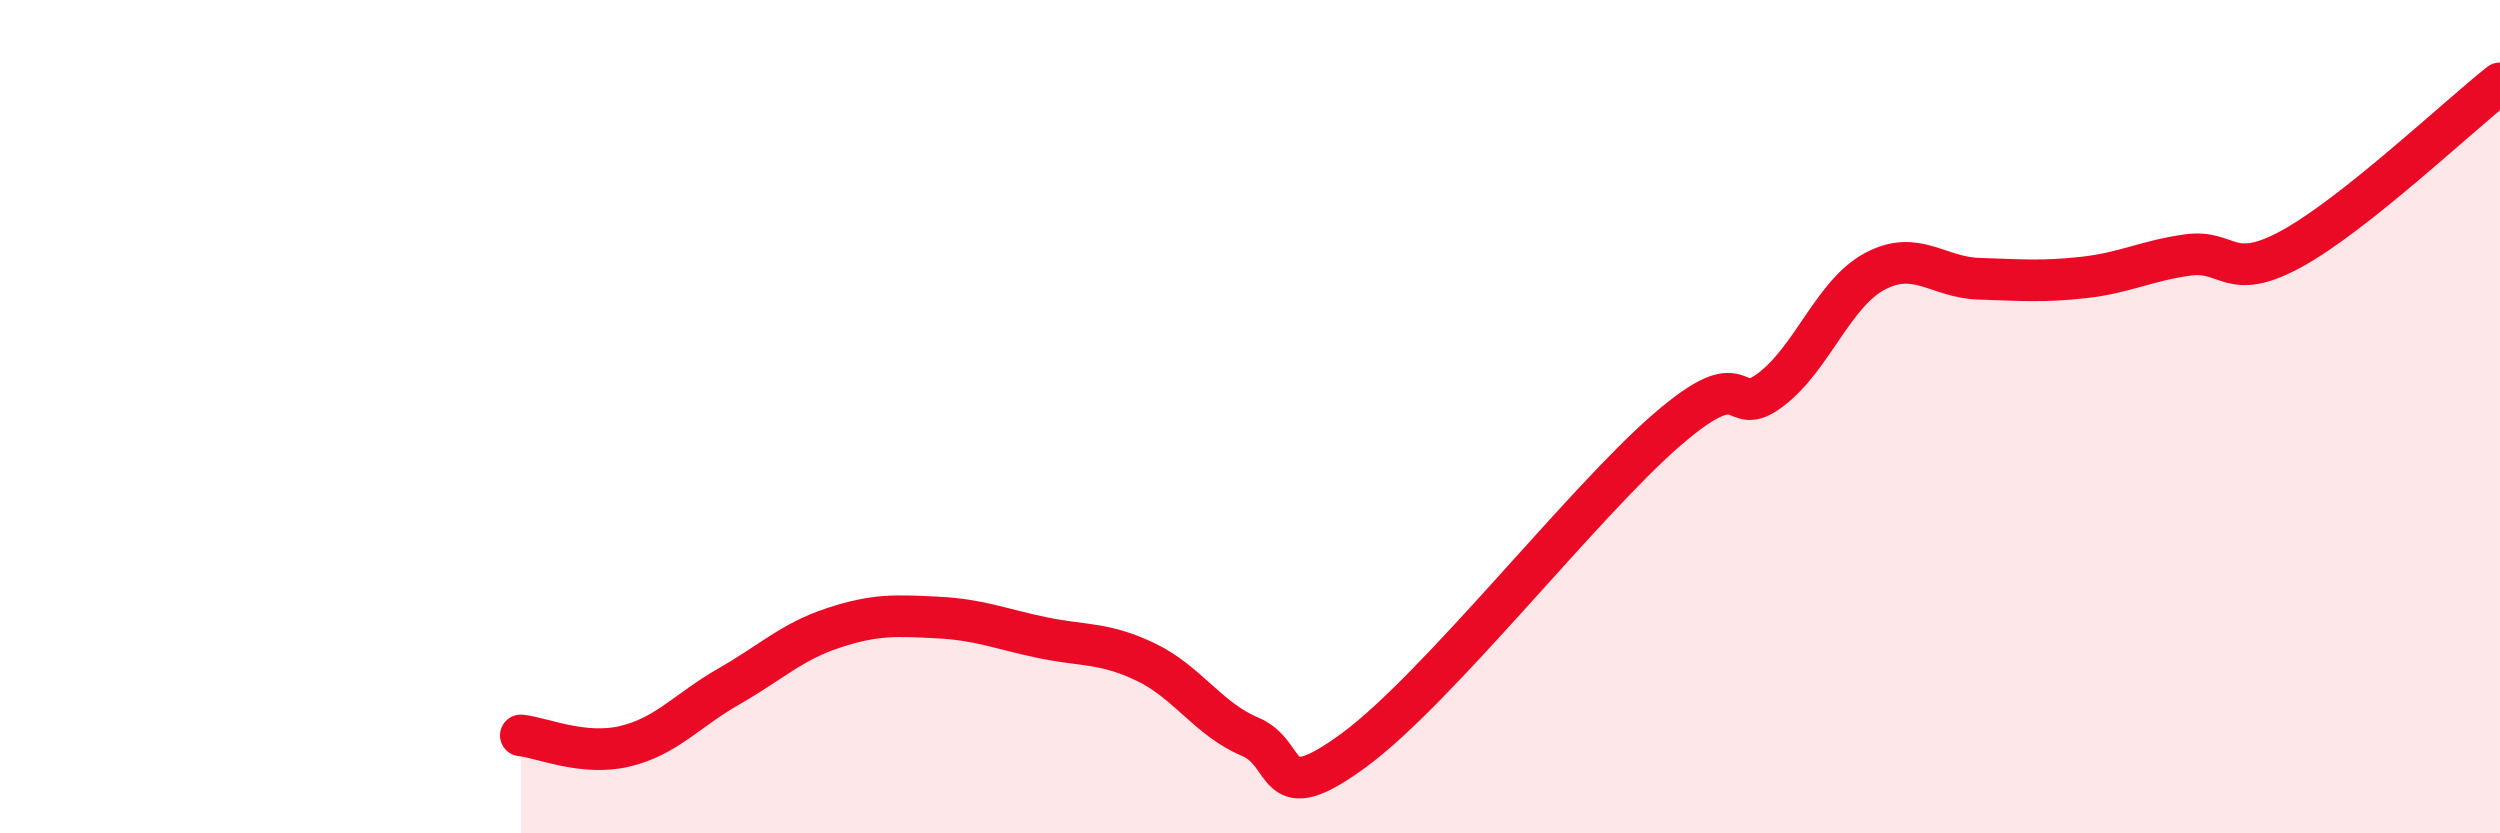
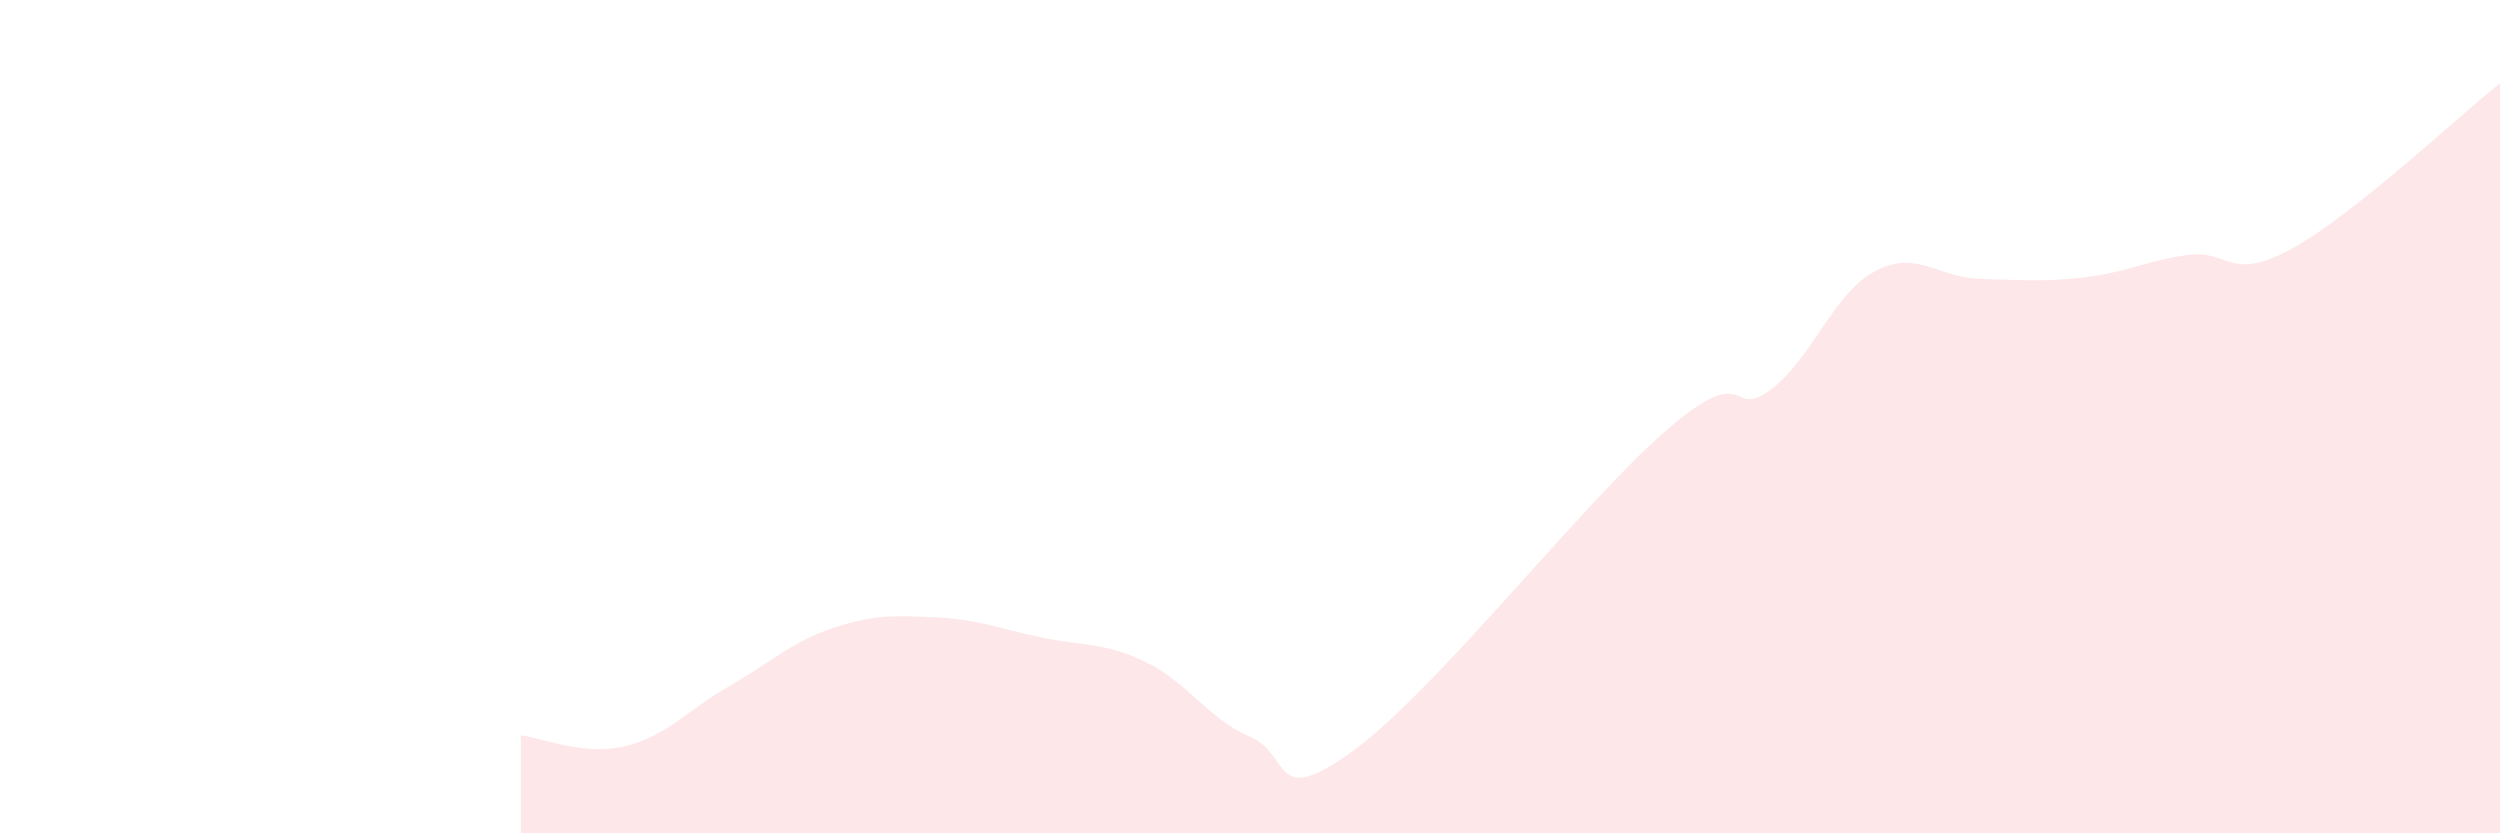
<svg xmlns="http://www.w3.org/2000/svg" width="60" height="20" viewBox="0 0 60 20">
  <path d="M 12.5,17.65 C 13,17.7 14,18.15 15,17.91 C 16,17.67 16.5,17.04 17.5,16.47 C 18.5,15.9 19,15.4 20,15.07 C 21,14.74 21.5,14.77 22.5,14.82 C 23.5,14.87 24,15.09 25,15.3 C 26,15.51 26.5,15.41 27.5,15.89 C 28.5,16.37 29,17.26 30,17.68 C 31,18.1 30.5,19.47 32.5,18 C 34.5,16.53 38,12.05 40,10.32 C 42,8.59 41.5,10.11 42.5,9.35 C 43.5,8.59 44,7.04 45,6.51 C 46,5.98 46.5,6.66 47.5,6.69 C 48.5,6.72 49,6.77 50,6.66 C 51,6.55 51.5,6.26 52.5,6.12 C 53.5,5.98 53.5,6.79 55,5.97 C 56.5,5.15 59,2.79 60,2L60 20L12.5 20Z" fill="#EB0A25" opacity="0.1" stroke-linecap="round" stroke-linejoin="round" />
-   <path d="M 12.5,17.65 C 13,17.7 14,18.15 15,17.91 C 16,17.67 16.5,17.04 17.5,16.47 C 18.5,15.9 19,15.4 20,15.07 C 21,14.74 21.5,14.77 22.5,14.82 C 23.5,14.87 24,15.09 25,15.3 C 26,15.51 26.5,15.41 27.5,15.89 C 28.5,16.37 29,17.26 30,17.68 C 31,18.1 30.5,19.47 32.5,18 C 34.5,16.53 38,12.05 40,10.32 C 42,8.59 41.5,10.11 42.5,9.35 C 43.5,8.59 44,7.04 45,6.51 C 46,5.98 46.5,6.66 47.5,6.69 C 48.5,6.72 49,6.77 50,6.66 C 51,6.55 51.5,6.26 52.5,6.12 C 53.5,5.98 53.5,6.79 55,5.97 C 56.5,5.15 59,2.79 60,2" stroke="#EB0A25" stroke-width="1" fill="none" stroke-linecap="round" stroke-linejoin="round" />
</svg>